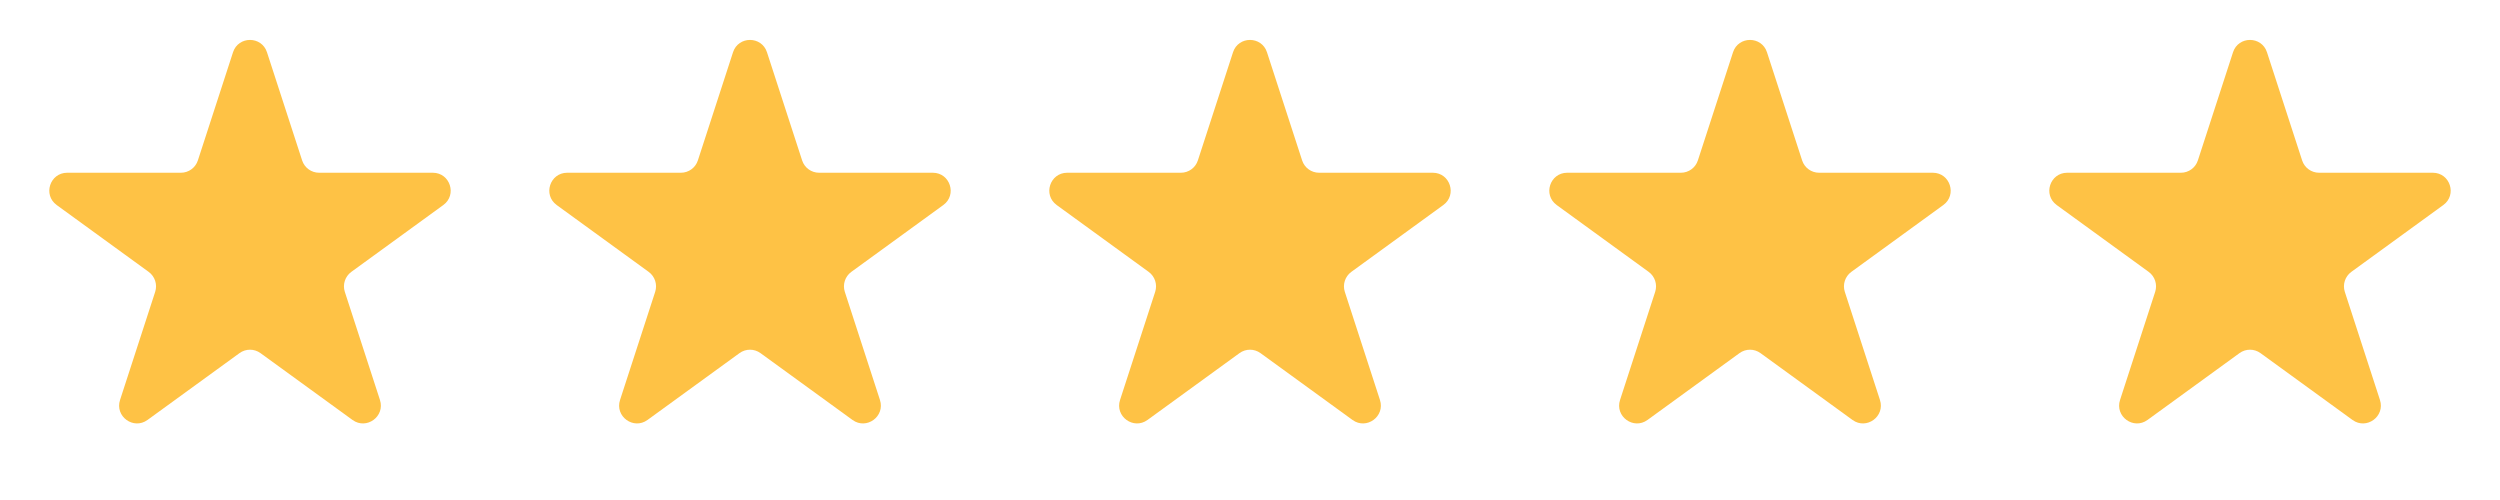
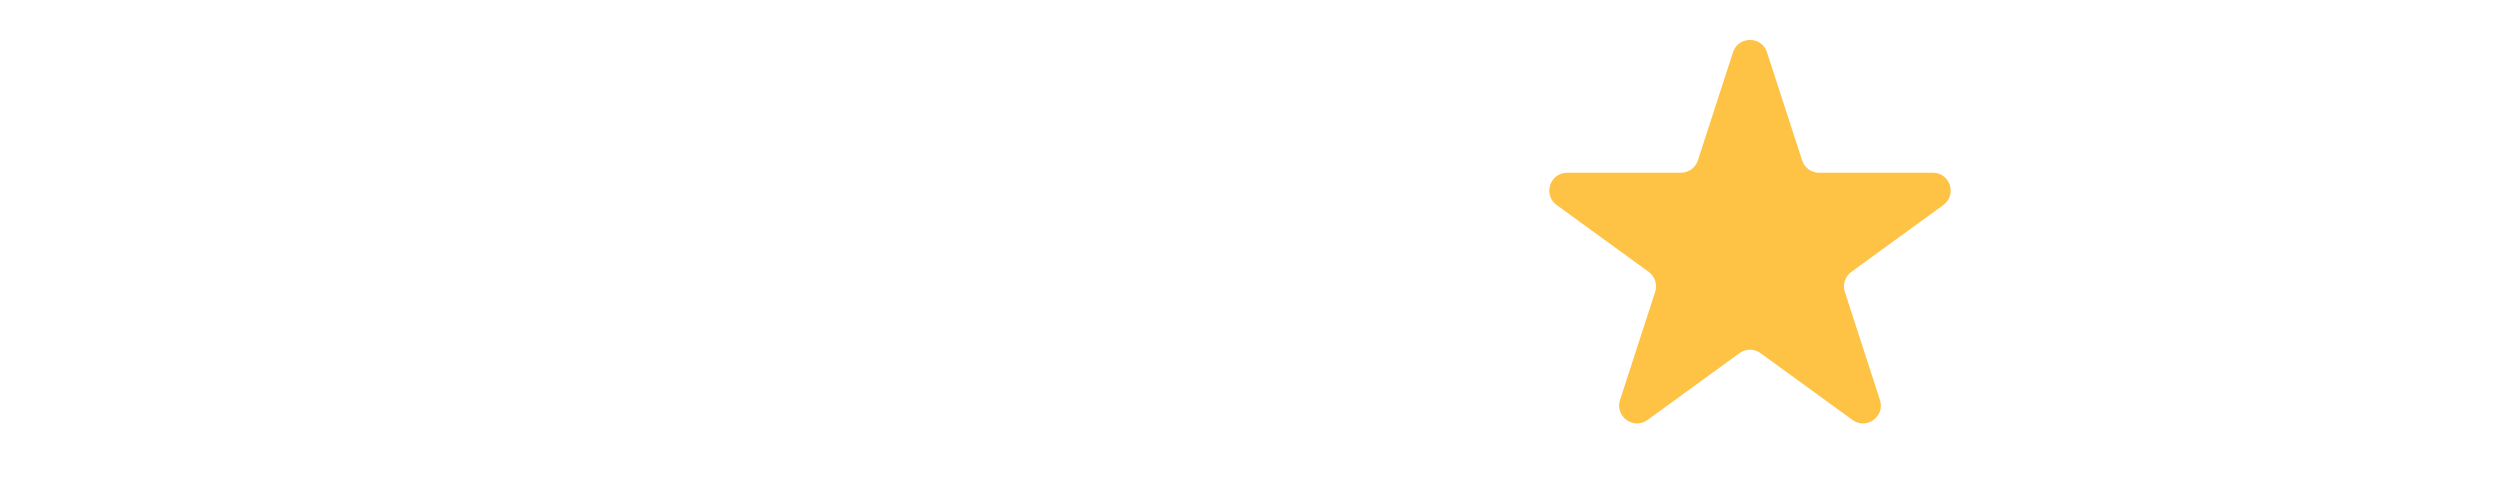
<svg xmlns="http://www.w3.org/2000/svg" width="125" height="25" viewBox="0 0 125 25" fill="none">
-   <path d="M11.651 2.613C11.918 1.791 13.082 1.791 13.349 2.613L15.106 8.02C15.226 8.388 15.568 8.637 15.955 8.637H21.64C22.505 8.637 22.865 9.744 22.165 10.252L17.566 13.594C17.253 13.822 17.122 14.225 17.241 14.592L18.998 19.999C19.265 20.822 18.324 21.506 17.624 20.997L13.025 17.656C12.712 17.428 12.288 17.428 11.975 17.656L7.376 20.997C6.676 21.506 5.735 20.822 6.002 19.999L7.759 14.592C7.878 14.225 7.747 13.822 7.434 13.594L2.835 10.252C2.135 9.744 2.495 8.637 3.36 8.637H9.045C9.432 8.637 9.774 8.388 9.894 8.02L11.651 2.613Z" fill="#FEC245" />
-   <path d="M36.651 2.613C36.918 1.791 38.082 1.791 38.349 2.613L40.106 8.02C40.225 8.388 40.568 8.637 40.955 8.637H46.64C47.505 8.637 47.865 9.744 47.165 10.252L42.566 13.594C42.253 13.822 42.122 14.225 42.241 14.592L43.998 19.999C44.265 20.822 43.324 21.506 42.624 20.997L38.025 17.656C37.712 17.428 37.288 17.428 36.975 17.656L32.376 20.997C31.676 21.506 30.735 20.822 31.002 19.999L32.759 14.592C32.878 14.225 32.747 13.822 32.434 13.594L27.835 10.252C27.135 9.744 27.495 8.637 28.36 8.637H34.045C34.432 8.637 34.775 8.388 34.894 8.02L36.651 2.613Z" fill="#FEC245" />
-   <path d="M61.651 2.613C61.918 1.791 63.082 1.791 63.349 2.613L65.106 8.02C65.225 8.388 65.568 8.637 65.955 8.637H71.64C72.505 8.637 72.865 9.744 72.165 10.252L67.566 13.594C67.253 13.822 67.122 14.225 67.241 14.592L68.998 19.999C69.265 20.822 68.324 21.506 67.624 20.997L63.025 17.656C62.712 17.428 62.288 17.428 61.975 17.656L57.376 20.997C56.676 21.506 55.735 20.822 56.002 19.999L57.759 14.592C57.878 14.225 57.747 13.822 57.434 13.594L52.835 10.252C52.135 9.744 52.495 8.637 53.36 8.637H59.045C59.432 8.637 59.775 8.388 59.894 8.02L61.651 2.613Z" fill="#FEC245" />
  <path d="M86.651 2.613C86.918 1.791 88.082 1.791 88.349 2.613L90.106 8.02C90.225 8.388 90.568 8.637 90.955 8.637H96.64C97.505 8.637 97.865 9.744 97.165 10.252L92.566 13.594C92.253 13.822 92.122 14.225 92.241 14.592L93.998 19.999C94.265 20.822 93.324 21.506 92.624 20.997L88.025 17.656C87.712 17.428 87.288 17.428 86.975 17.656L82.376 20.997C81.676 21.506 80.735 20.822 81.002 19.999L82.759 14.592C82.878 14.225 82.747 13.822 82.434 13.594L77.835 10.252C77.135 9.744 77.495 8.637 78.36 8.637H84.045C84.432 8.637 84.775 8.388 84.894 8.02L86.651 2.613Z" fill="#FEC245" />
-   <path d="M111.651 2.613C111.918 1.791 113.082 1.791 113.349 2.613L115.106 8.02C115.225 8.388 115.568 8.637 115.955 8.637H121.64C122.505 8.637 122.865 9.744 122.165 10.252L117.566 13.594C117.253 13.822 117.122 14.225 117.241 14.592L118.998 19.999C119.265 20.822 118.324 21.506 117.624 20.997L113.025 17.656C112.712 17.428 112.288 17.428 111.975 17.656L107.376 20.997C106.676 21.506 105.735 20.822 106.002 19.999L107.759 14.592C107.878 14.225 107.747 13.822 107.434 13.594L102.835 10.252C102.135 9.744 102.495 8.637 103.36 8.637H109.045C109.432 8.637 109.775 8.388 109.894 8.02L111.651 2.613Z" fill="#FEC245" />
</svg>